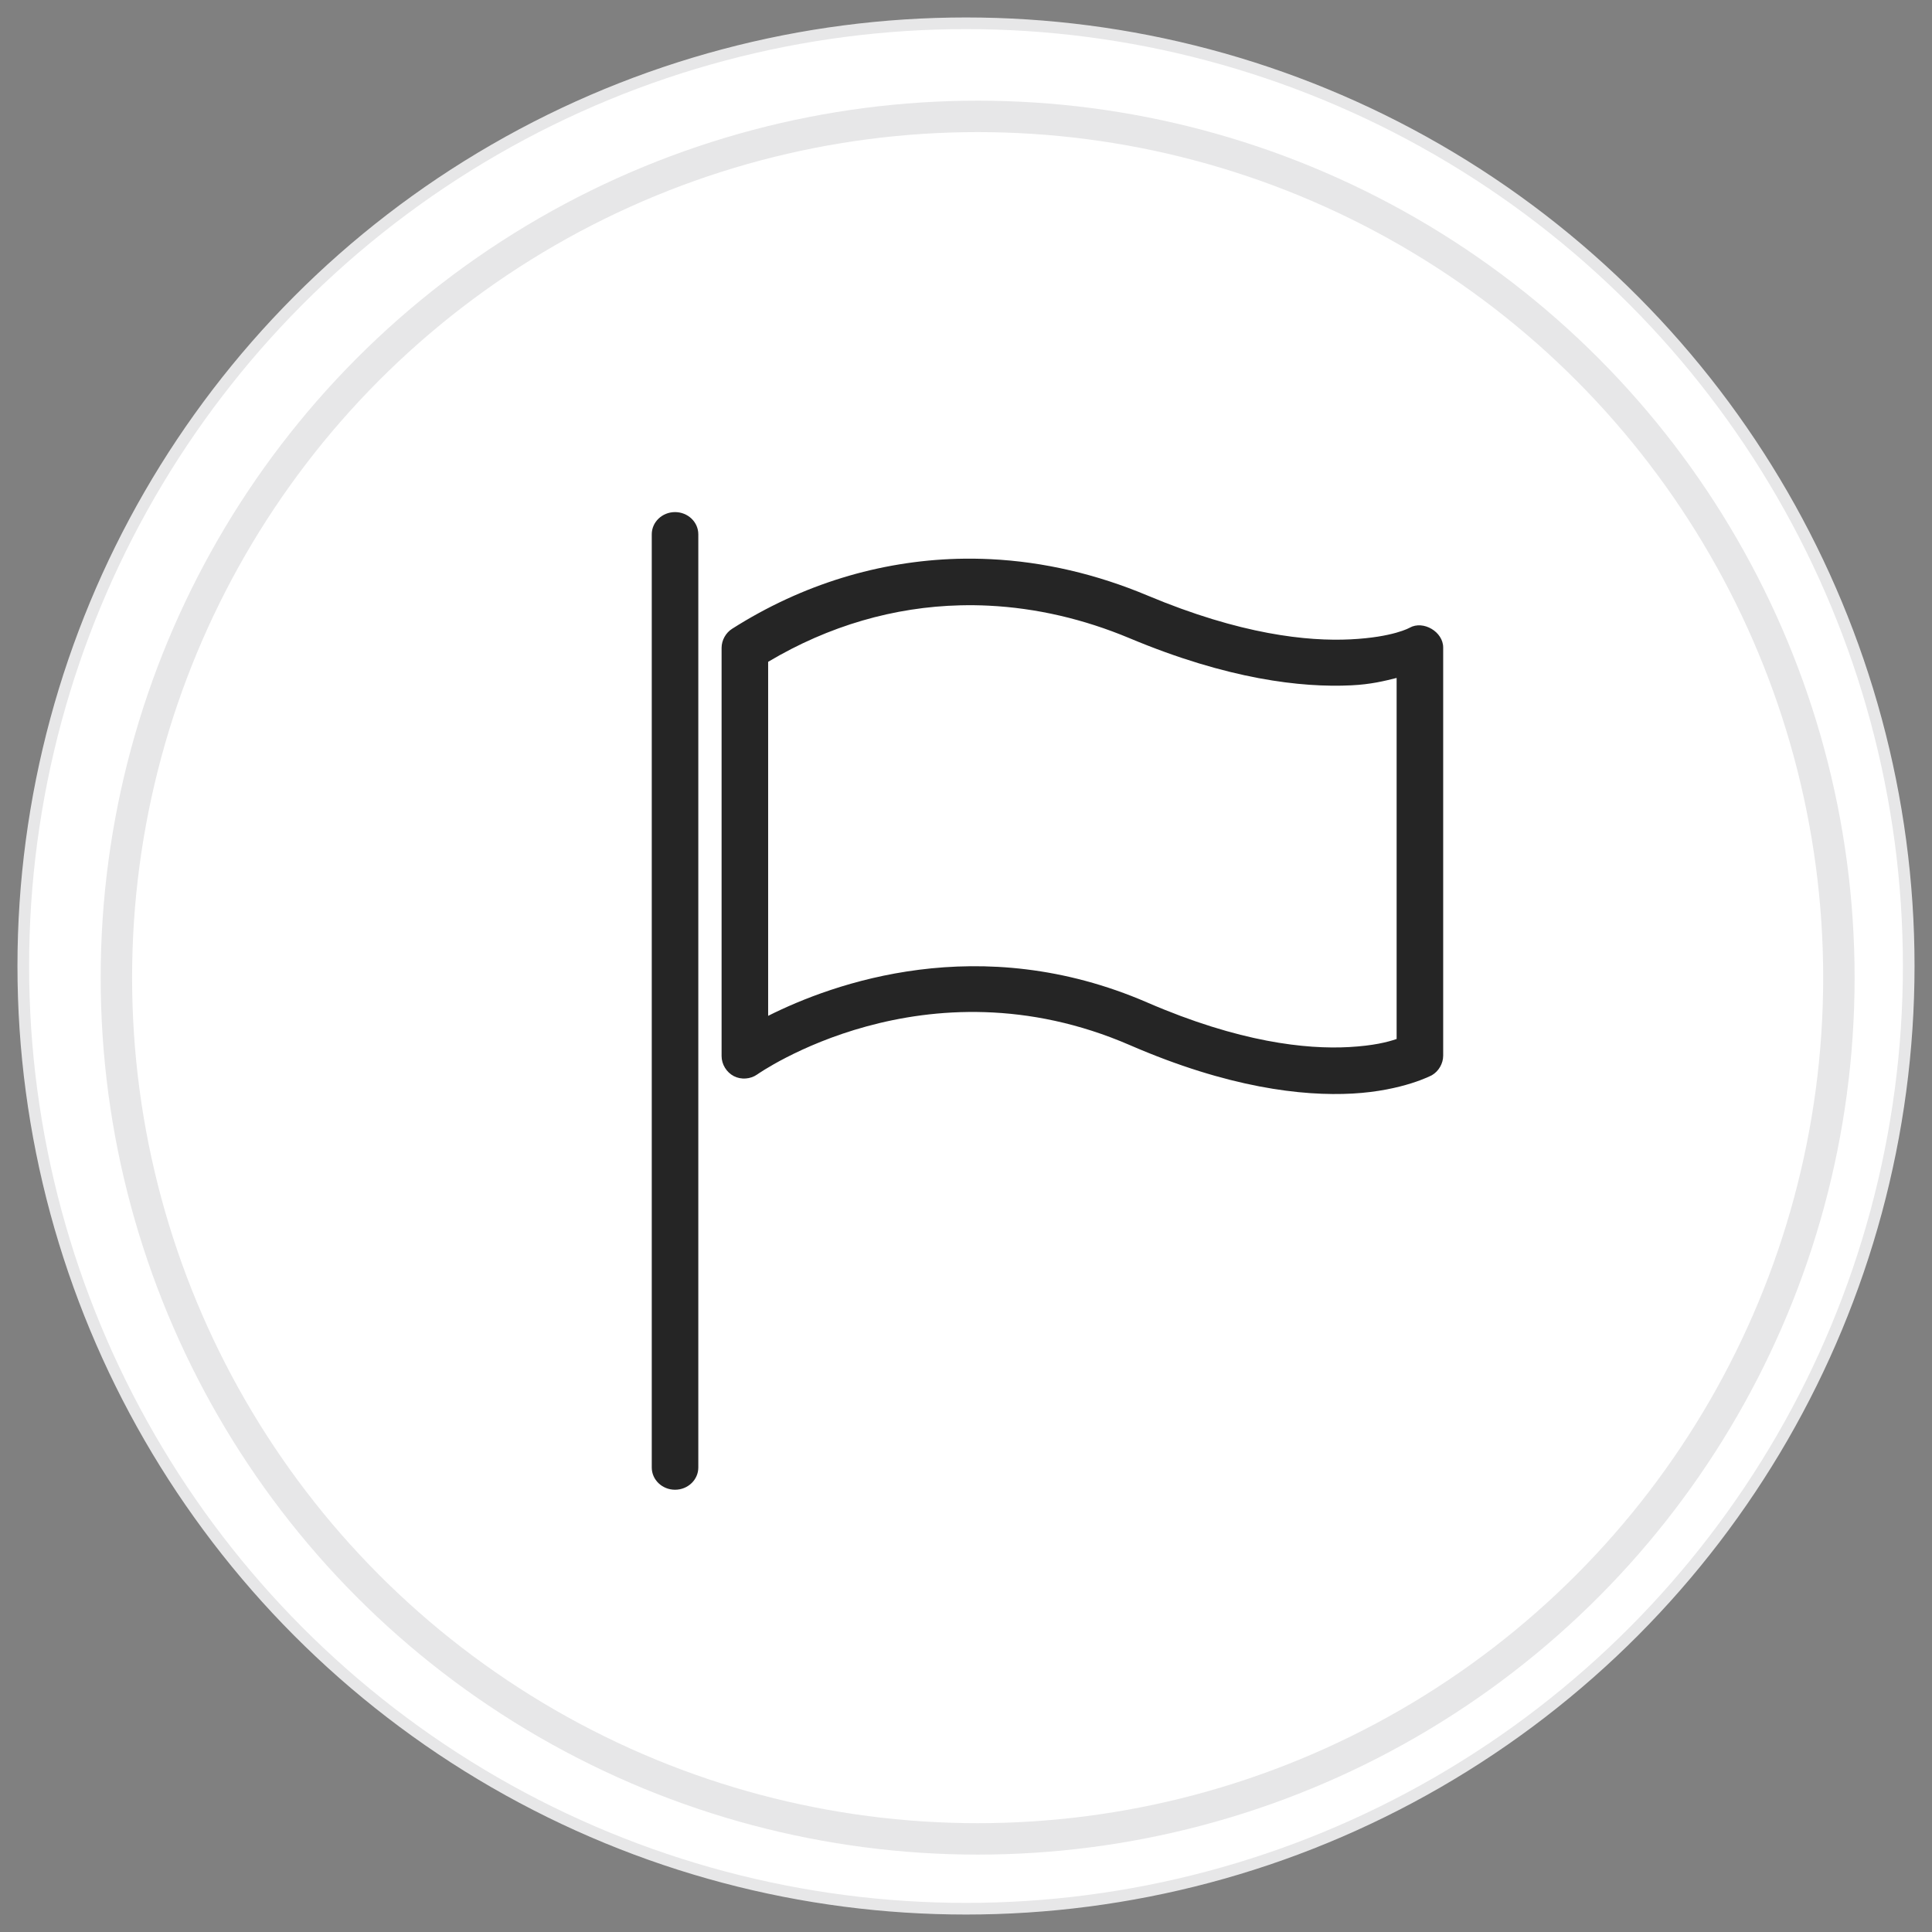
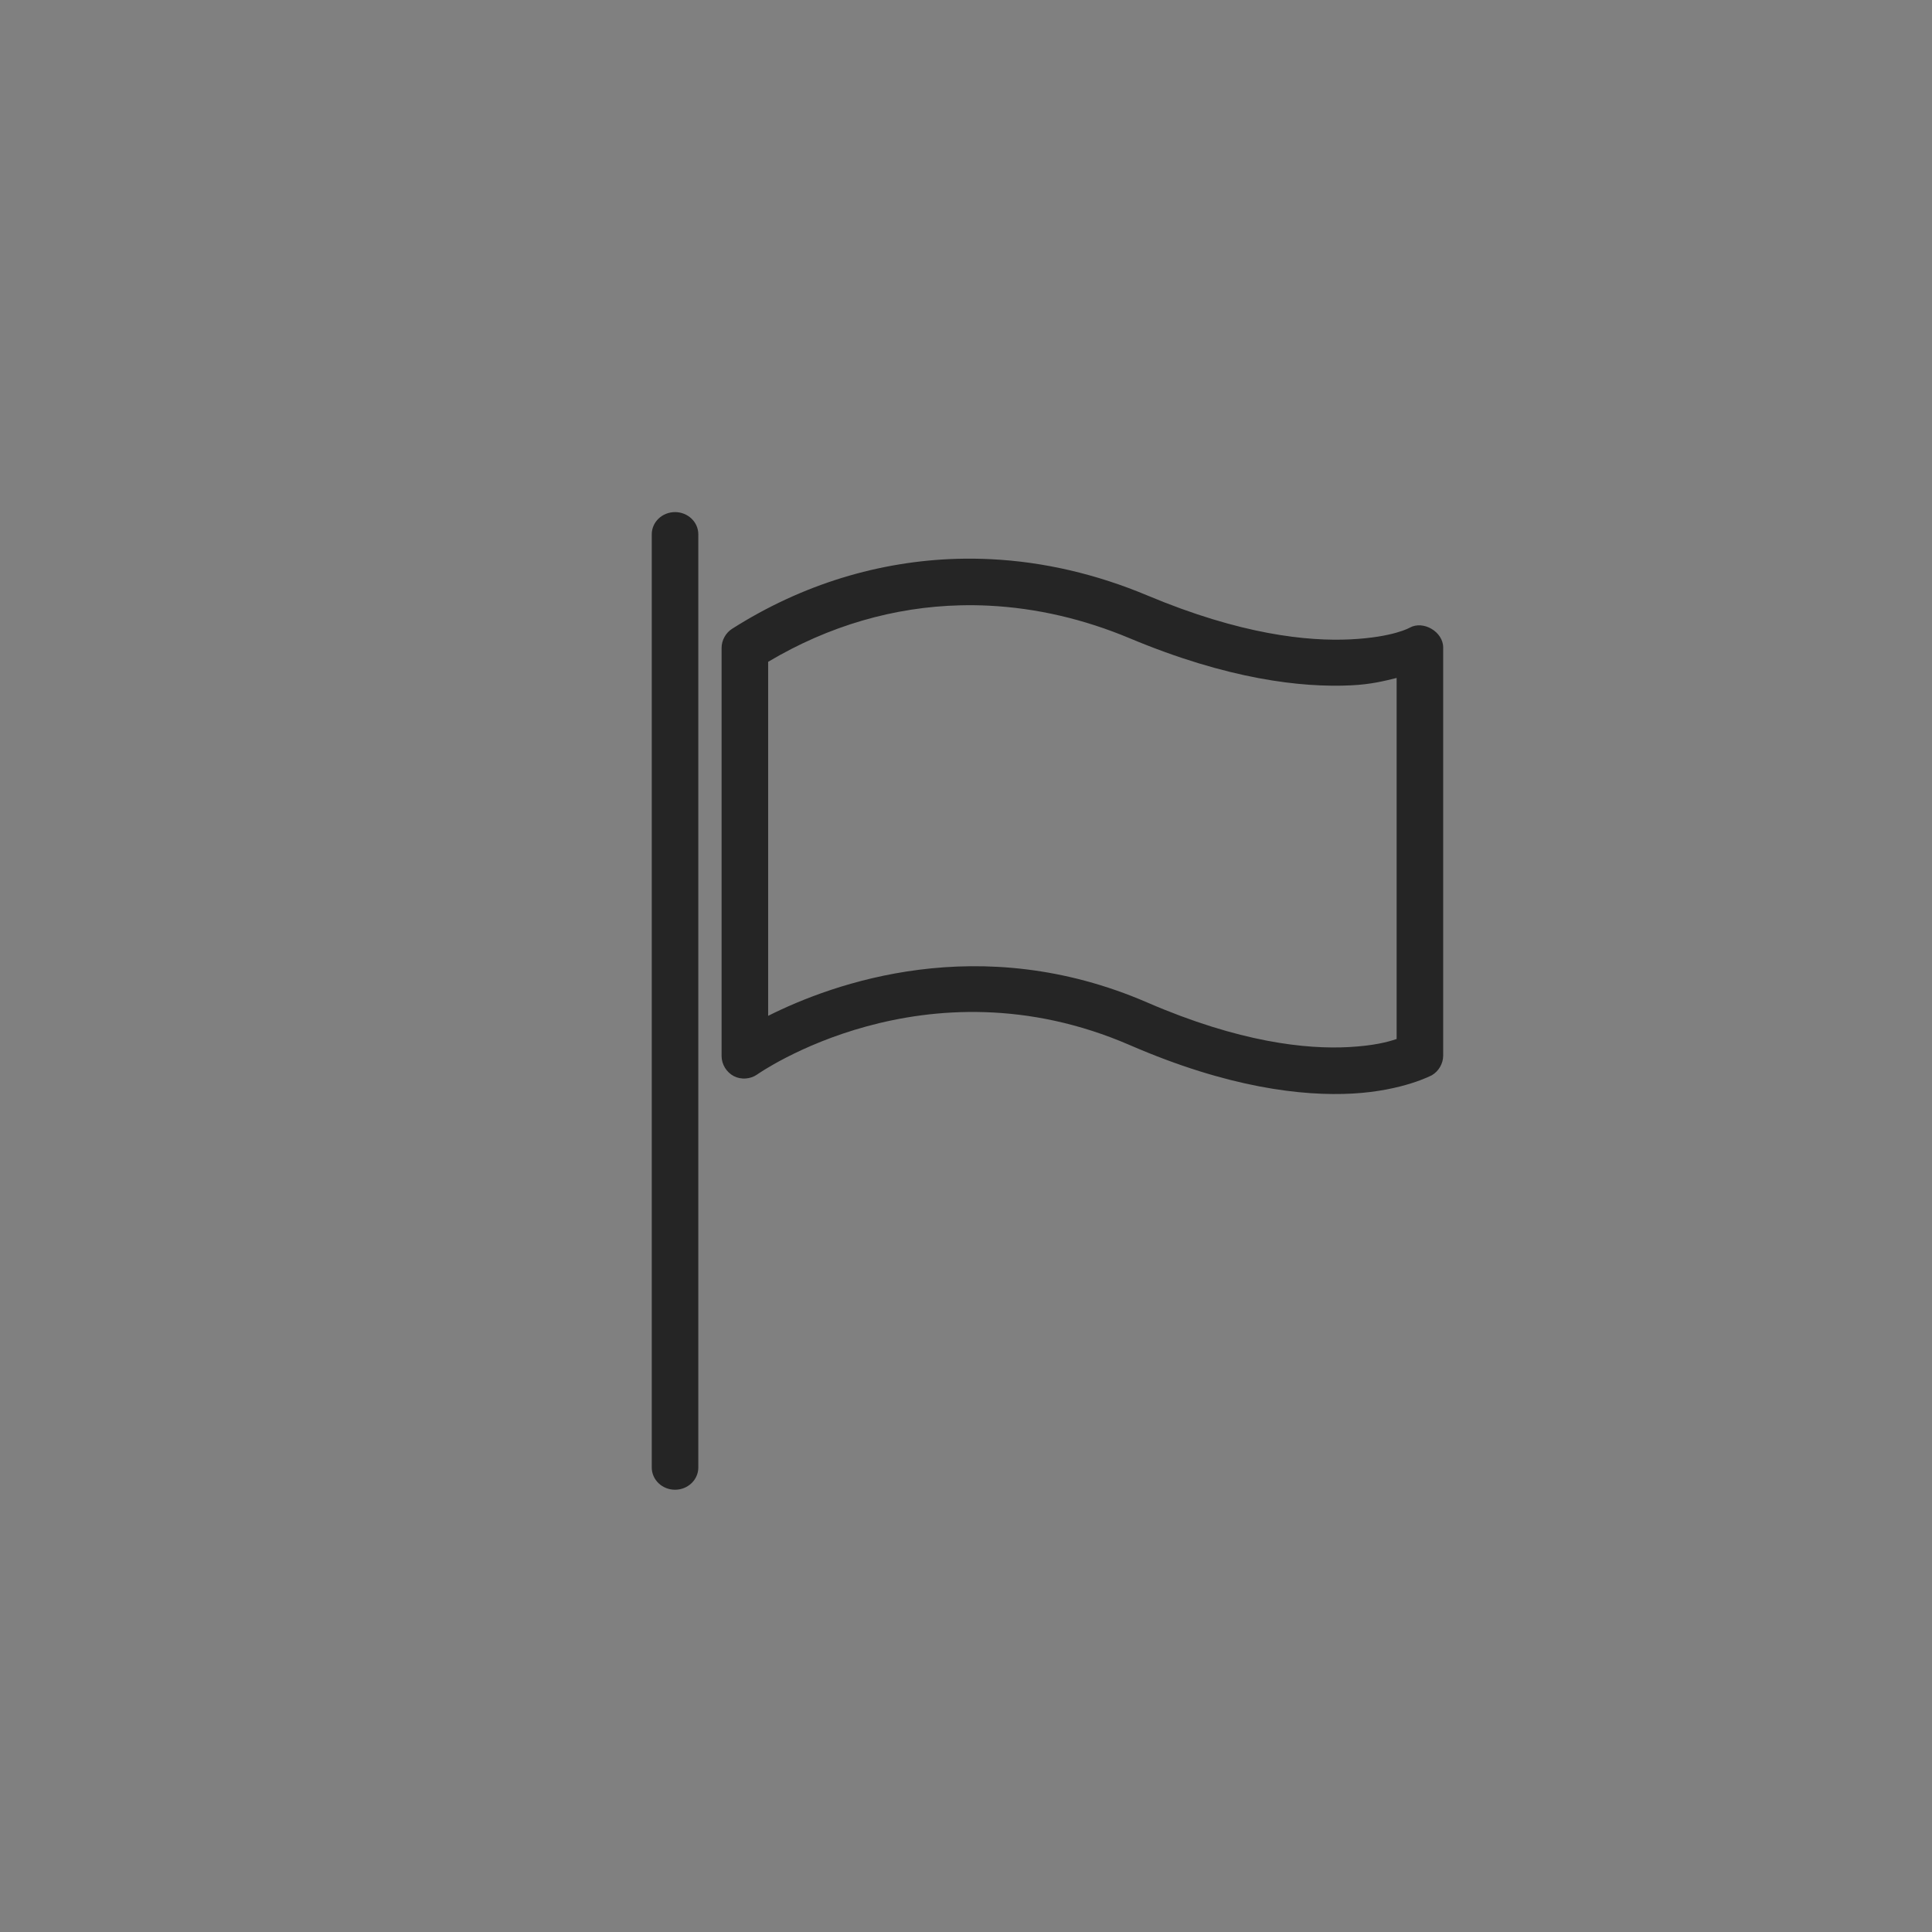
<svg xmlns="http://www.w3.org/2000/svg" width="83px" height="83px" viewBox="0 0 83 83" version="1.1">
  <rect x="0" y="0" width="83" height="83" fill="#808080" stroke="none" />
  <title>Group 34 Copy 4</title>
  <desc>Created with Sketch.</desc>
  <defs />
  <g id="0-Homepage" stroke="none" stroke-width="1" fill="none" fill-rule="evenodd">
    <g id="Home-Page-Default" transform="translate(-215, -865)">
      <g id="Group-32" transform="translate(0, 763)">
        <g id="Group-45" transform="translate(215, 0)">
          <g id="Group-18">
            <g id="Group-34-Copy-4" transform="translate(1, 103)">
-               <circle id="Oval-5" stroke="#E7E7E8" stroke-width="0.5" fill="#FFFFFF" cx="40.5" cy="40.5" r="40.5" />
-               <circle id="Oval-5-Copy" stroke="#E7E7E8" stroke-width="1.35" cx="41" cy="41" r="37" />
              <path d="M40.257,25.005 C40.662,24.995 41.072,25 41.477,25.02 C43.52,25.121 45.554,25.592 47.534,26.421 C51.75,28.187 54.914,28.547 57.056,28.442 C57.894,28.401 58.461,28.259 59,28.125 L59,43.636 C58.611,43.769 58.009,43.924 56.951,43.983 C55.117,44.083 52.25,43.783 48.287,42.068 C41.078,38.947 34.78,41.246 32,42.641 L32,27.432 C34.615,25.875 37.423,25.073 40.257,25.005 Z M40.126,23.007 C36.793,23.102 33.475,24.091 30.454,26.012 C30.179,26.185 30.001,26.505 30,26.831 L30,44.371 C30,44.724 30.212,45.069 30.526,45.231 C30.839,45.393 31.241,45.364 31.529,45.16 C31.529,45.16 38.717,40.073 47.544,43.901 C51.762,45.731 54.947,46.099 57.11,45.98 C59.273,45.86 60.516,45.191 60.516,45.191 C60.807,45.022 60.998,44.692 61,44.356 L61,26.816 C61,26.143 60.148,25.64 59.562,25.966 C59.562,25.966 58.861,26.376 57.019,26.467 C55.177,26.558 52.306,26.266 48.3,24.585 C46.113,23.667 43.836,23.132 41.549,23.022 C41.073,22.999 40.602,22.994 40.126,23.007 Z M28,21 C27.448,21 27,21.427 27,21.955 L27,62.045 C27,62.573 27.448,63 28,63 C28.552,63 29,62.573 29,62.045 L29,21.955 C29,21.427 28.552,21 28,21 L28,21 Z" id="Page-1" fill="#252525" />
            </g>
          </g>
        </g>
      </g>
    </g>
  </g>
</svg>